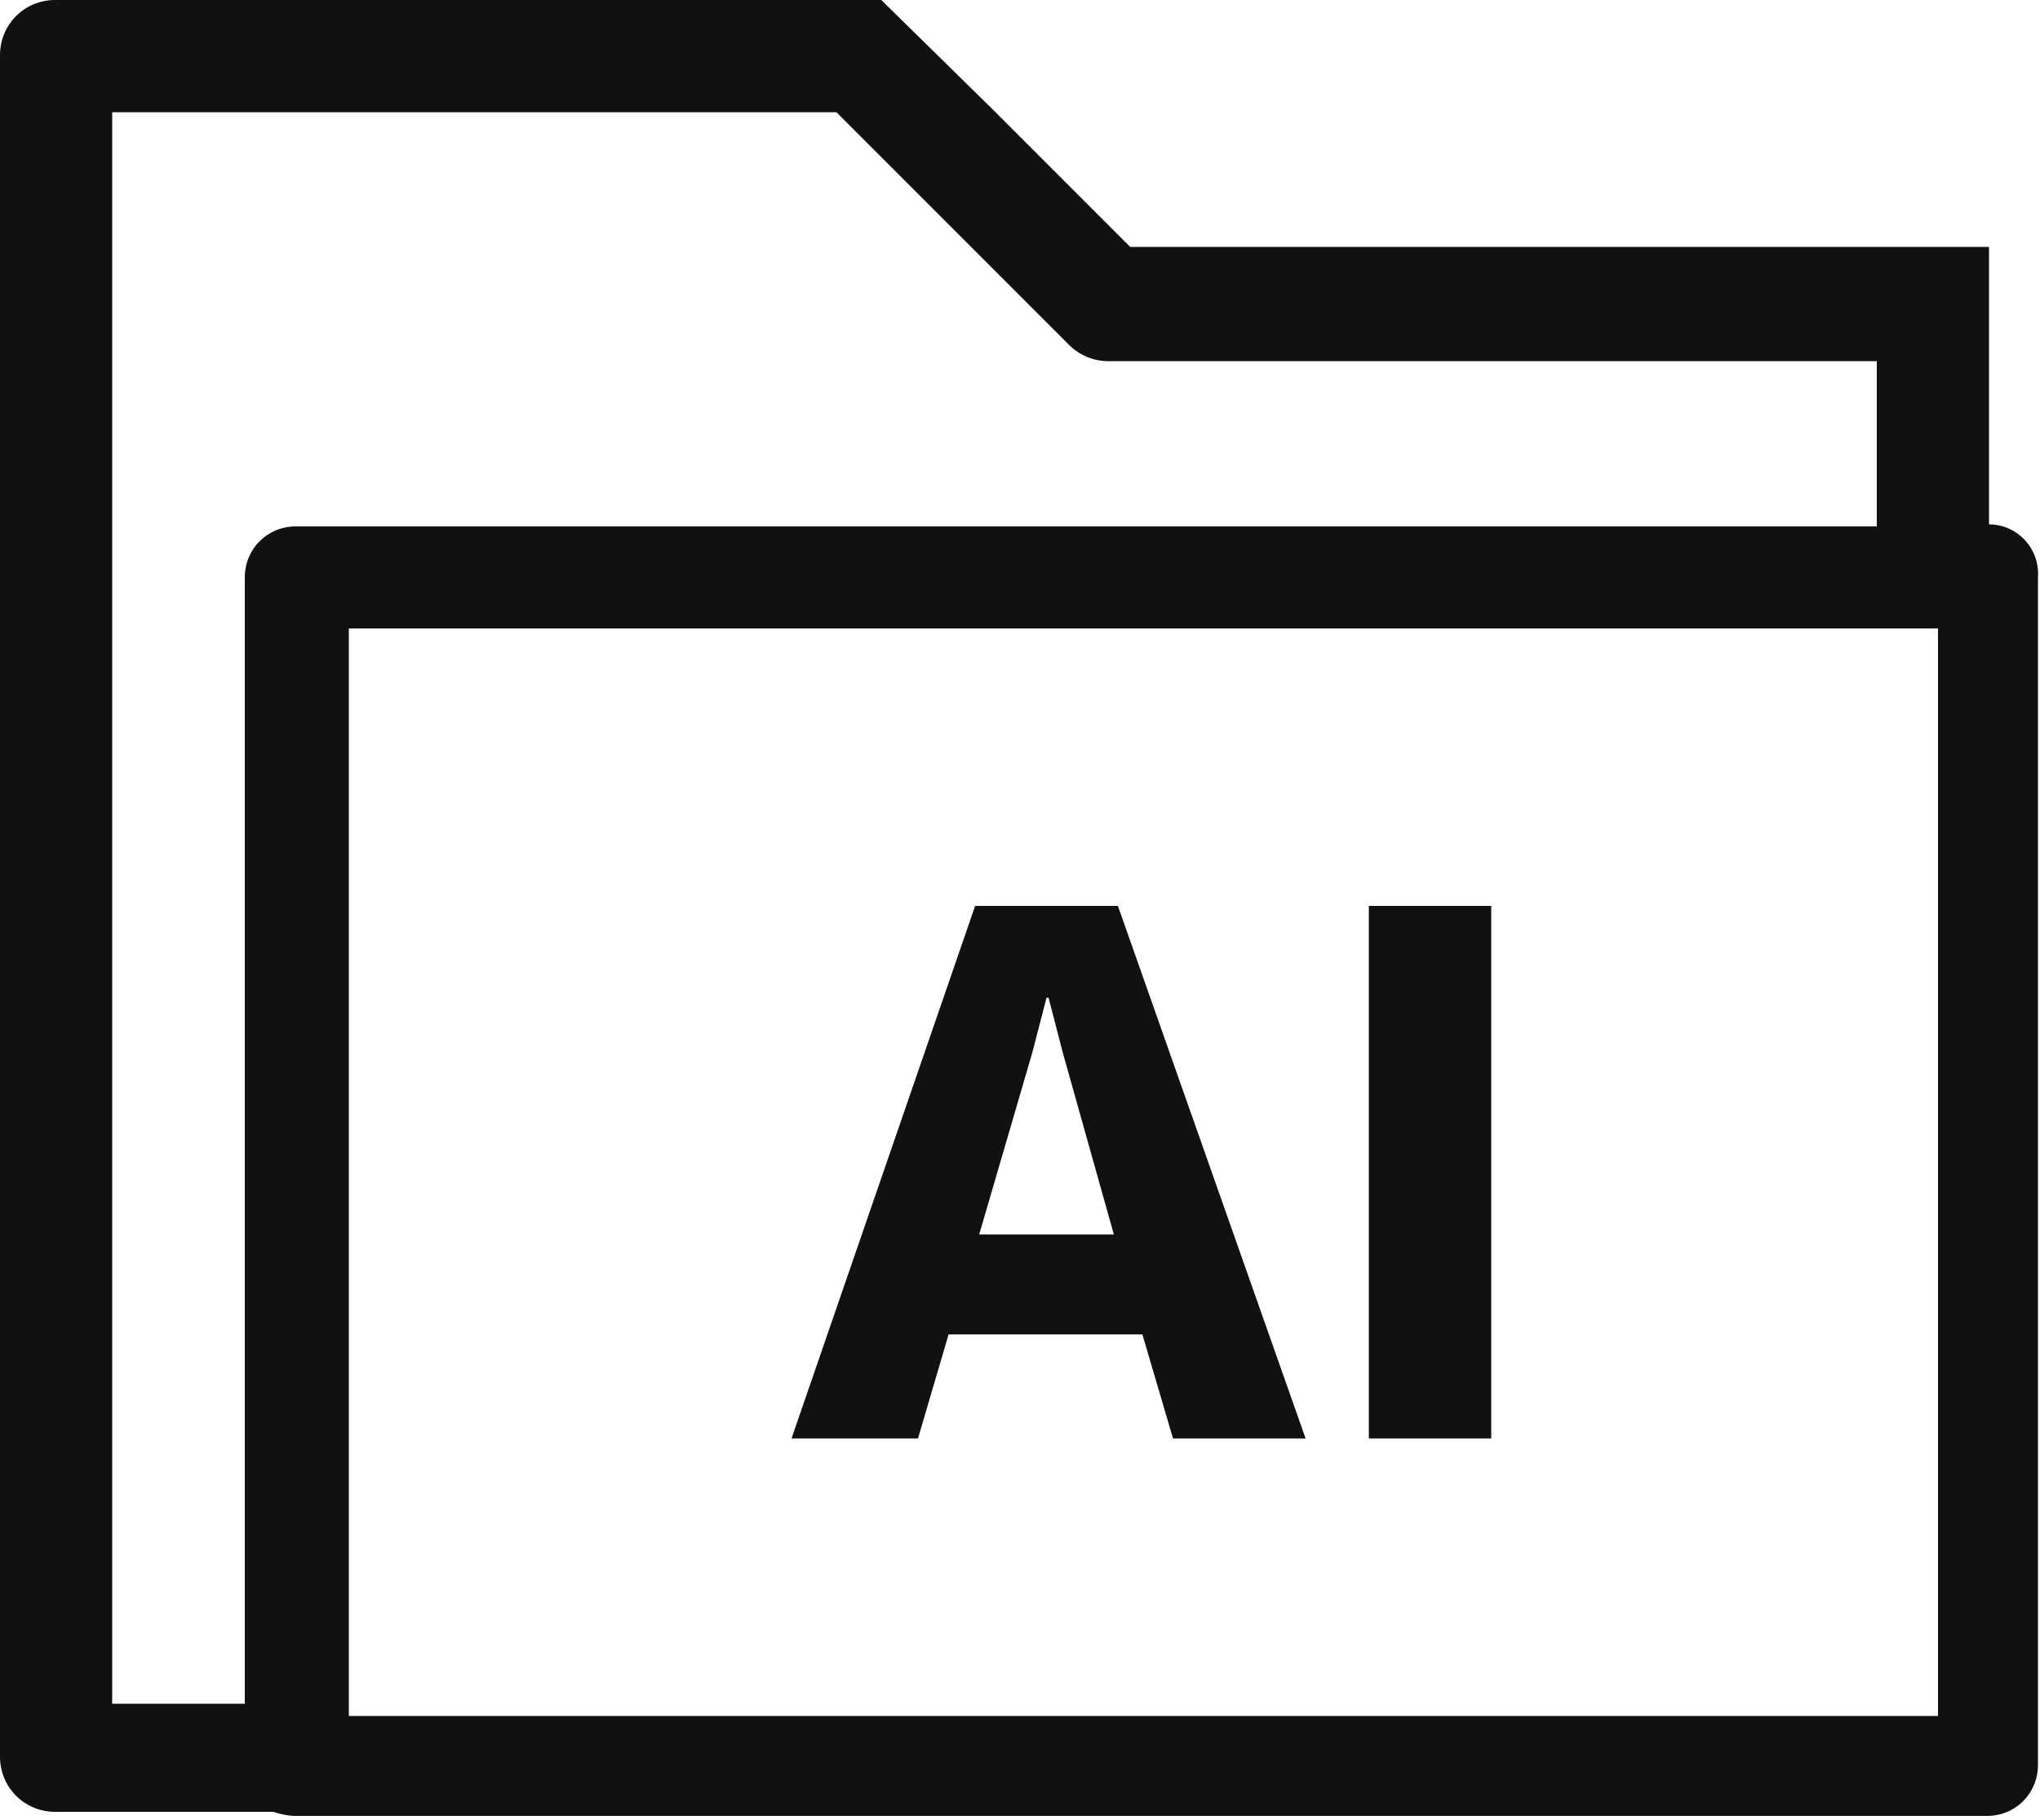
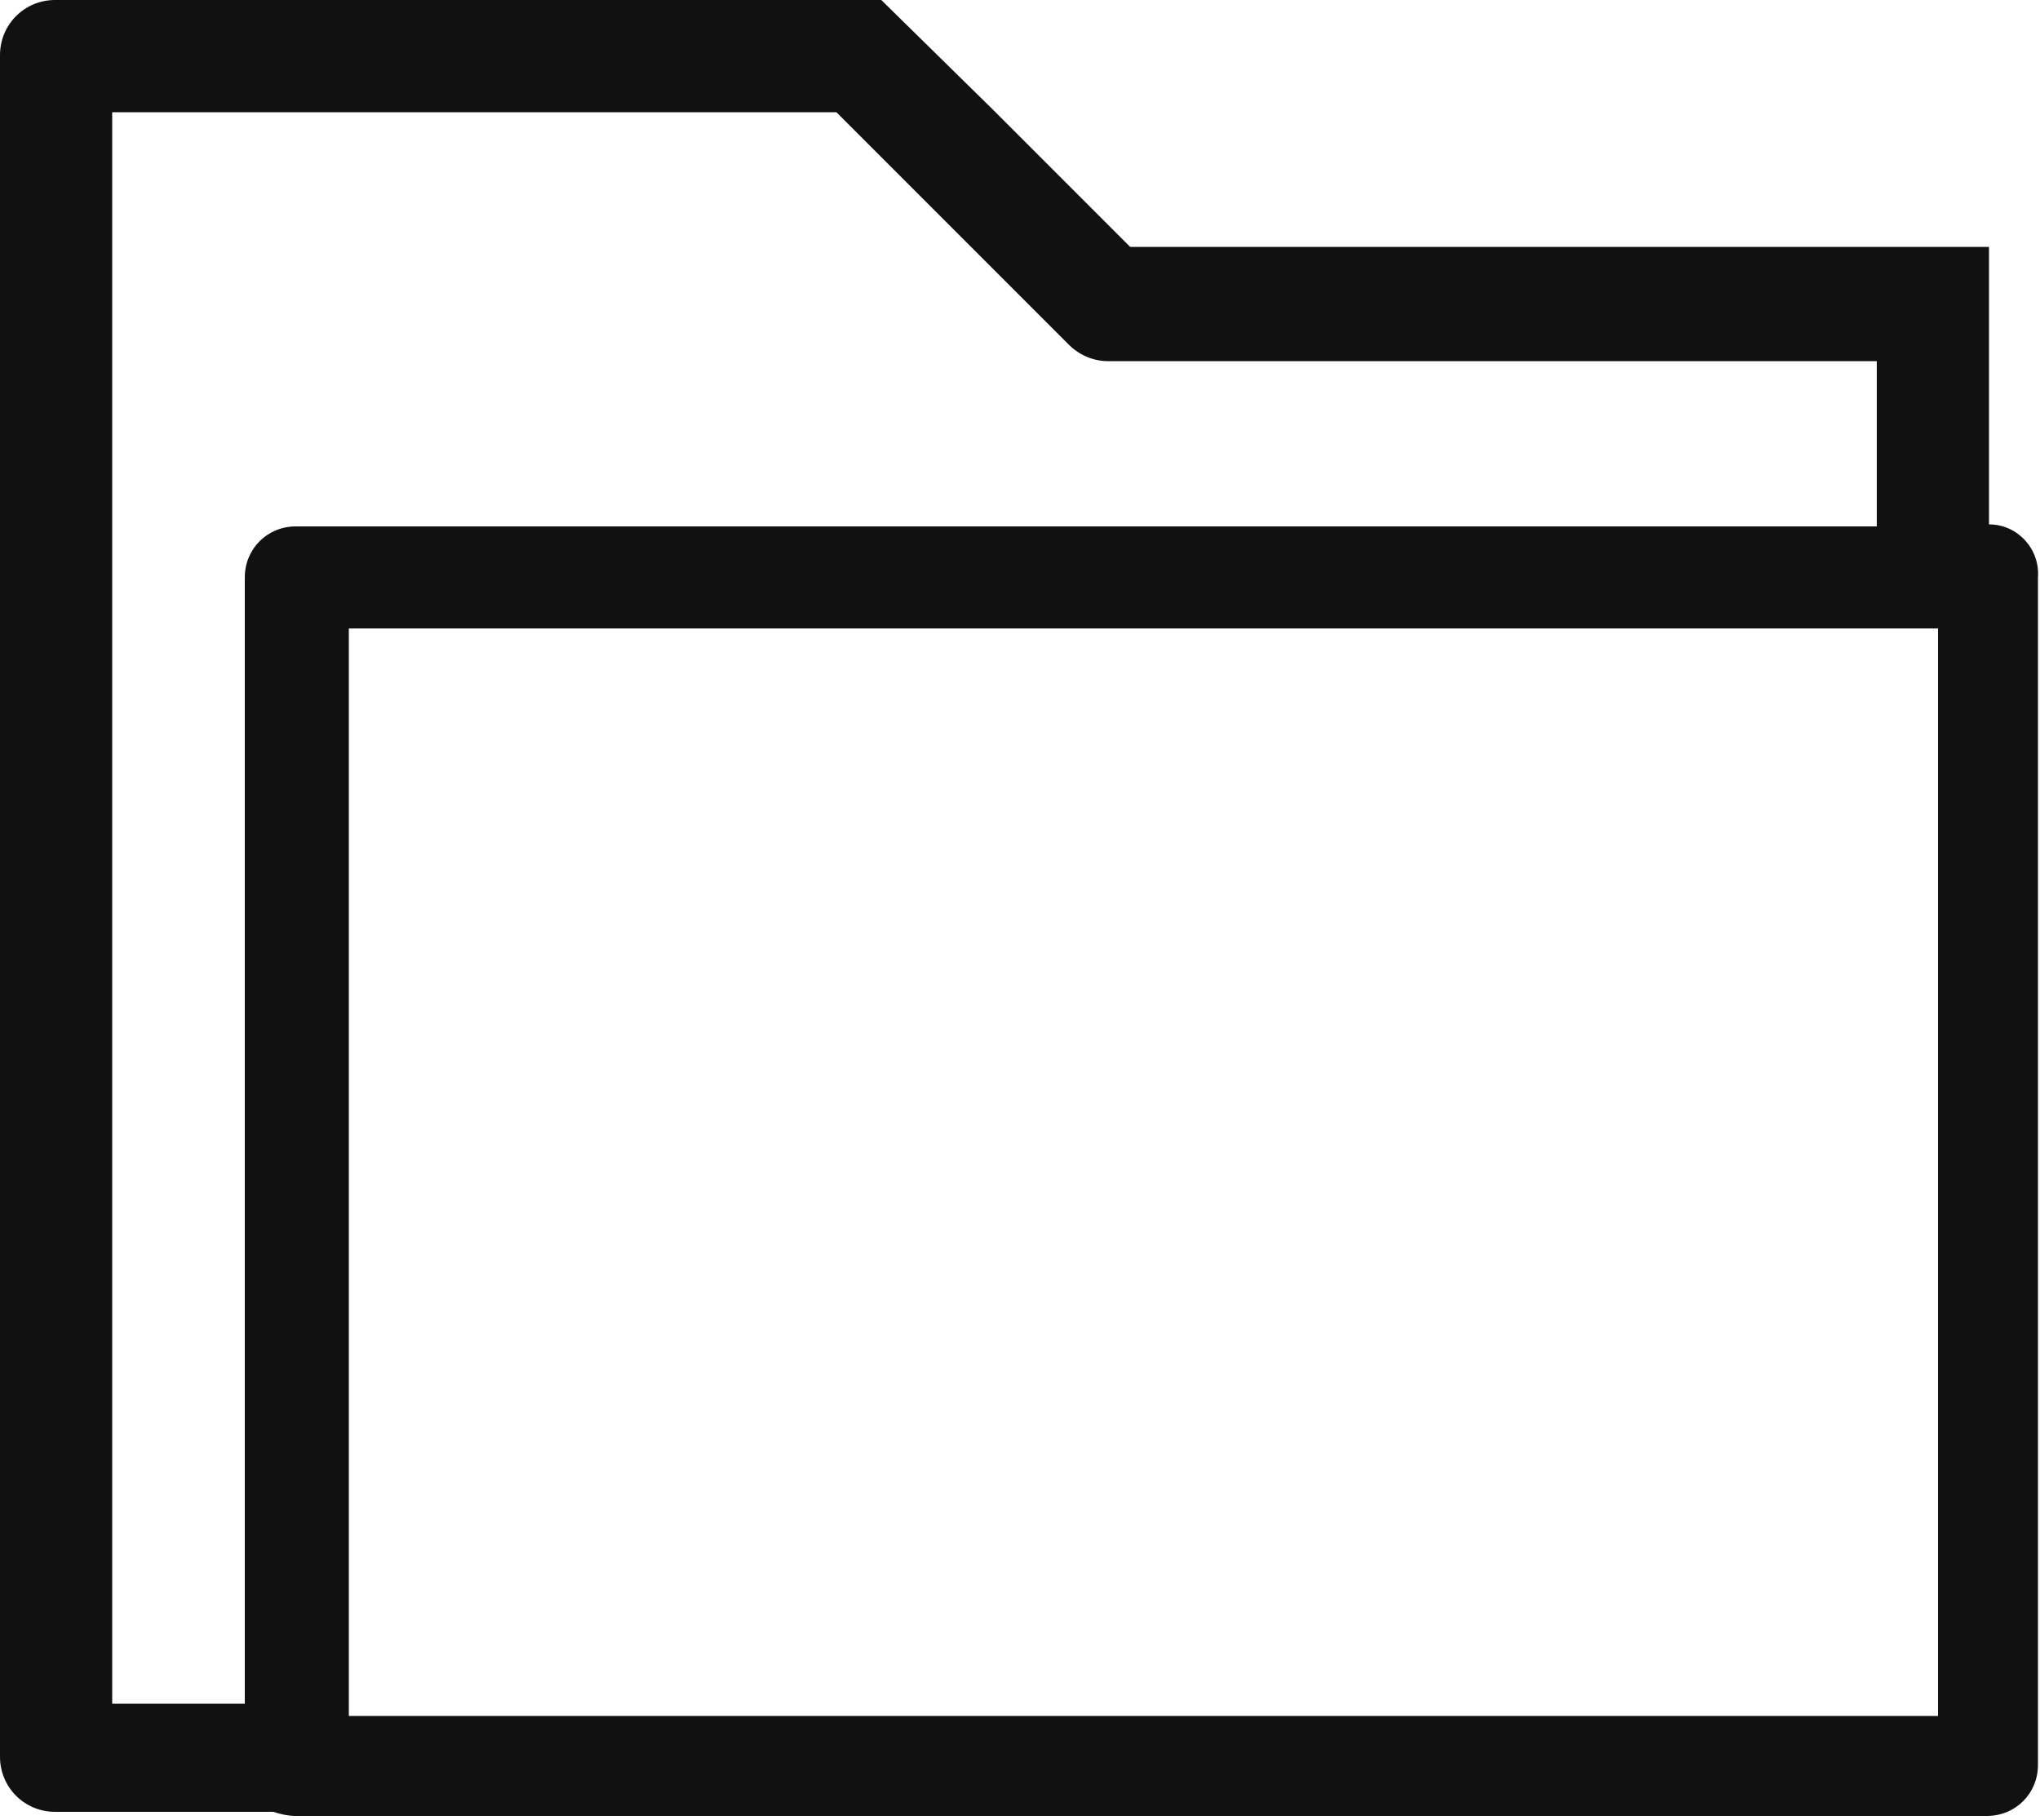
<svg xmlns="http://www.w3.org/2000/svg" viewBox="0 0 100 89.2">
  <style>.st0{fill:#111}</style>
  <path class="st0" d="M97.5 25.7V12.1H55.4l-6.7-6.7L43.2 0H2.7C1.2 0 0 1.2 0 2.7v83.4c0 1.5 1.2 2.7 2.7 2.7h10.7c.3.1.7.2 1.1.2h82.9c1.4 0 2.5-1.1 2.5-2.5V28.3c.1-1.4-1-2.6-2.4-2.6M5.5 5.5H41l11.4 11.4c.5.5 1.2.8 1.9.8H92v8.1H14.5c-1.4 0-2.5 1.1-2.5 2.5v55.2H5.5v-78zm89.4 78.6H17.1V30.8H95v53.3z" />
-   <path class="st0" d="M56 65.4h-9.5L45 70.5h-6.2l9-26.1h7L64 70.5h-6.5L56 65.4zm-5.4-13.8L48 60.5h6.6l-2.5-8.9-.7-2.7h-.1l-.7 2.7zM67.1 44.4h6v26.1h-6z" />
</svg>